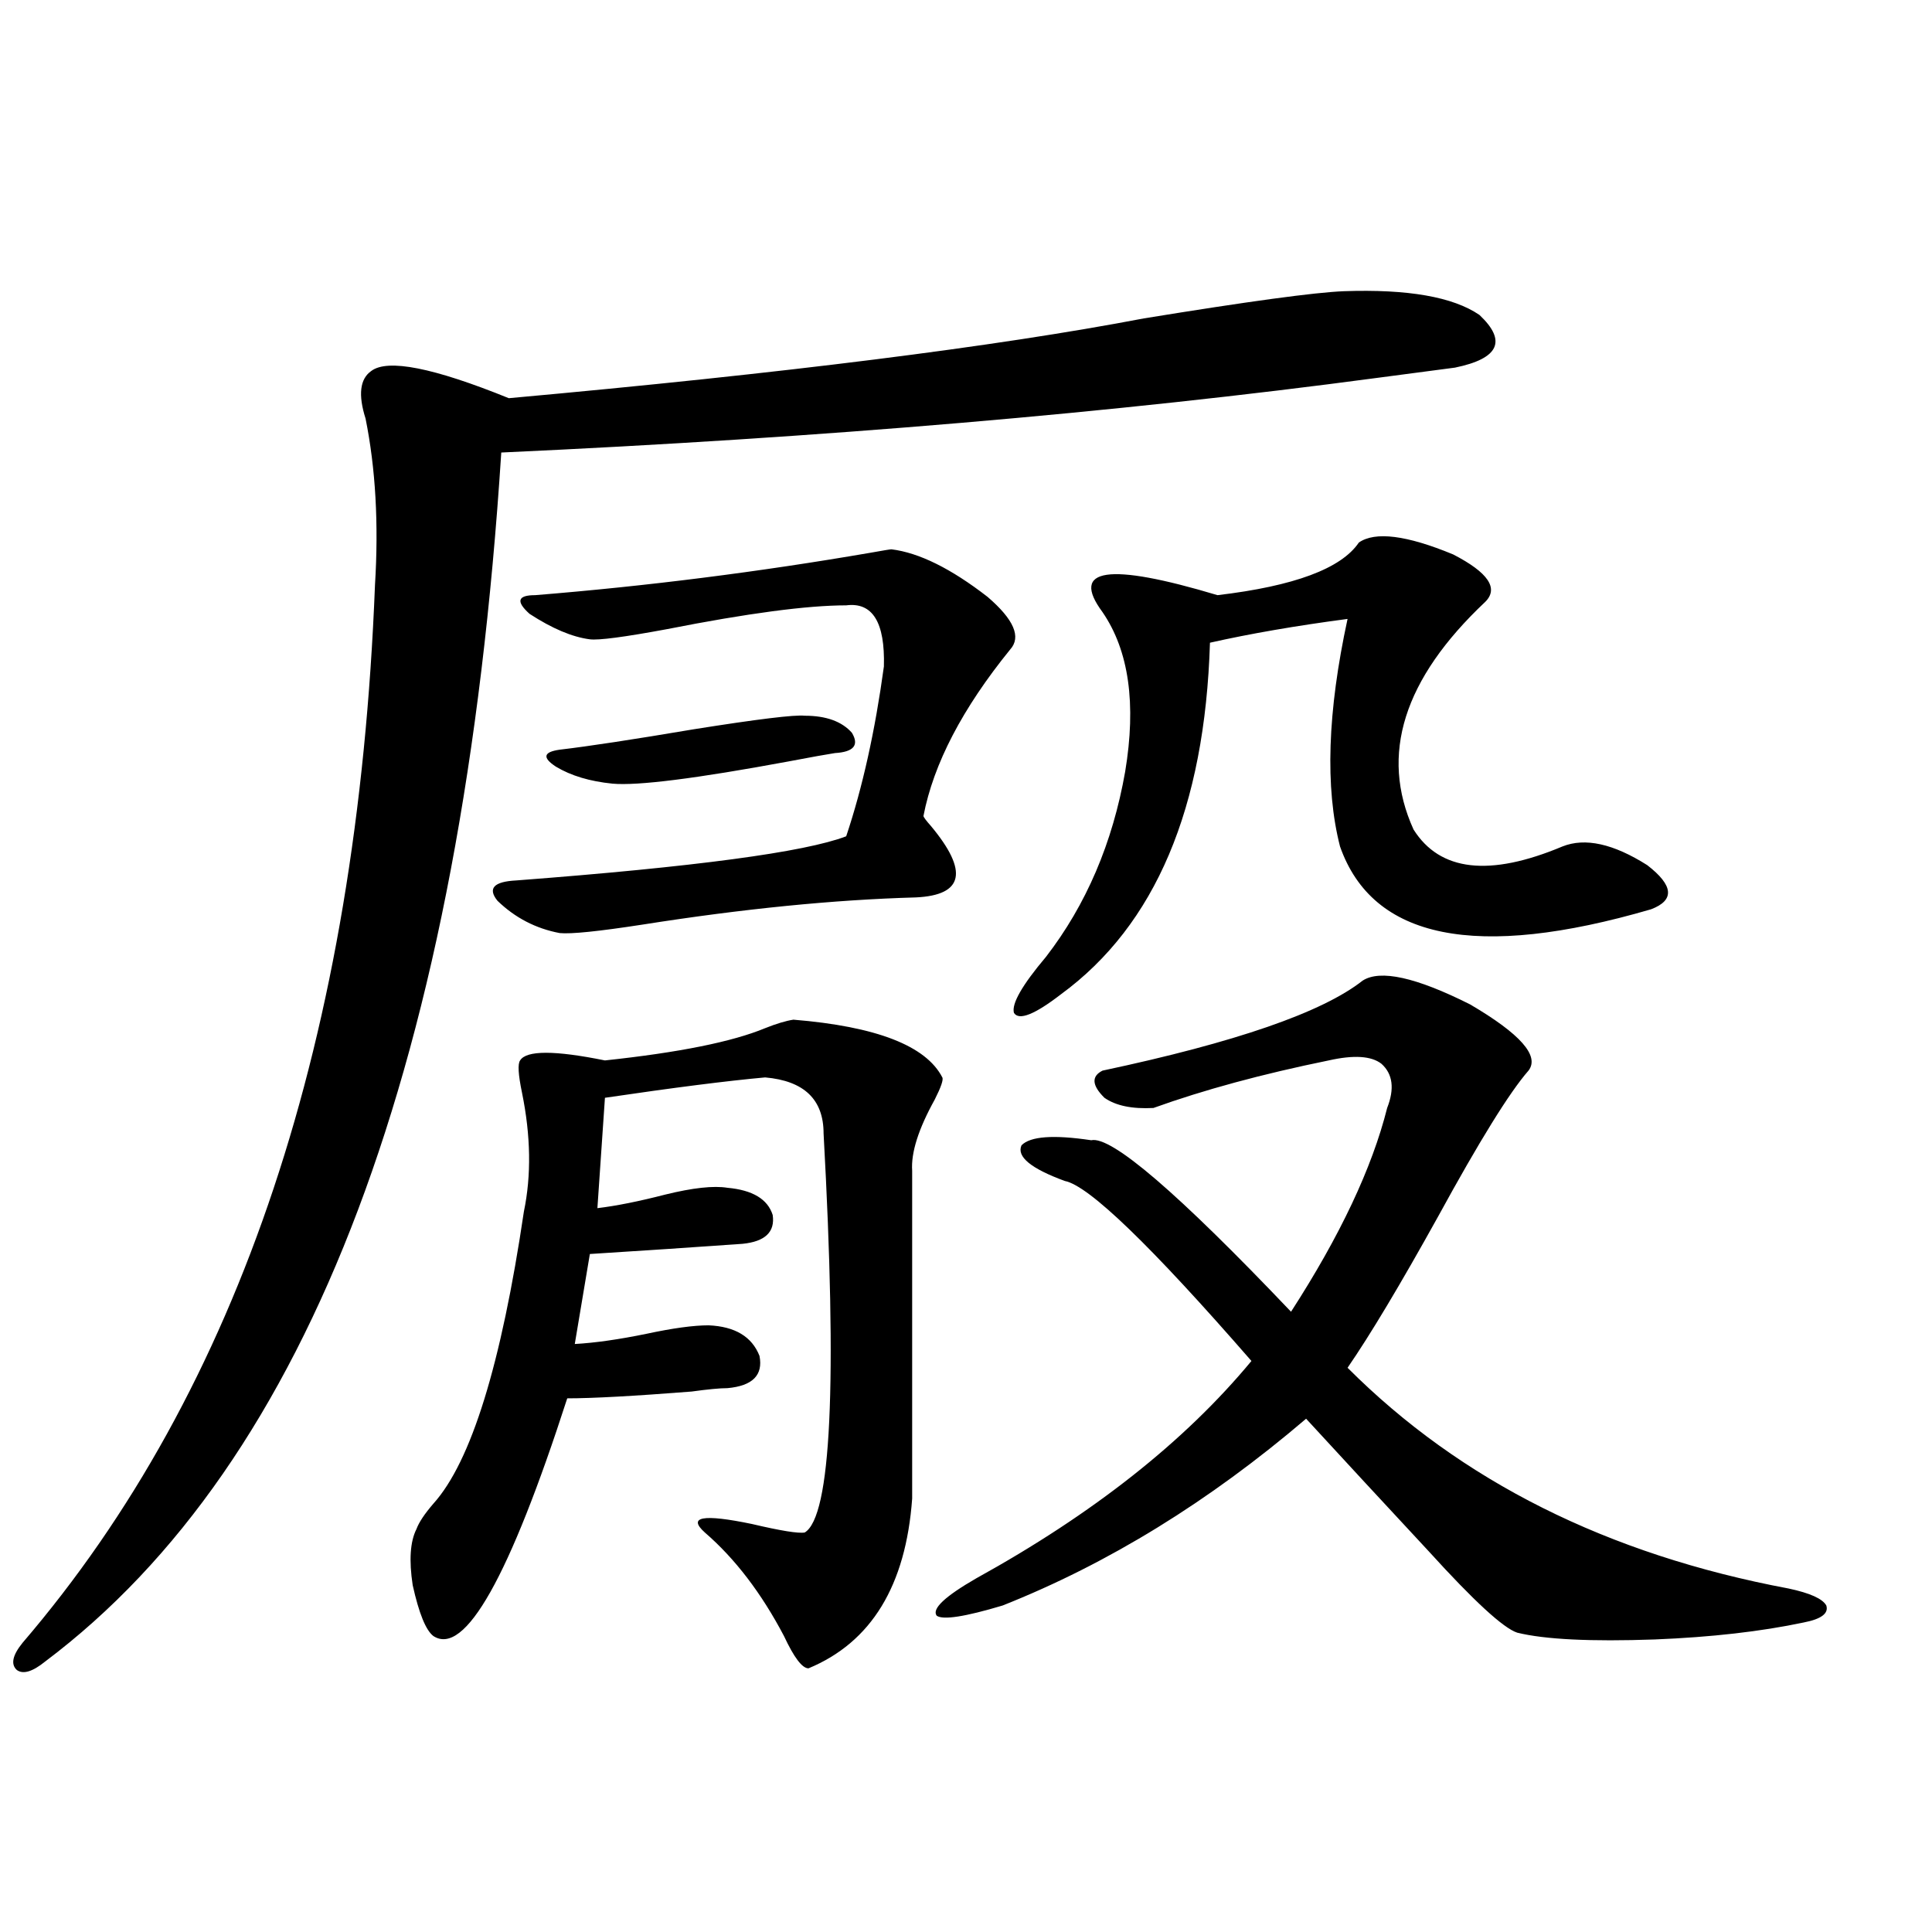
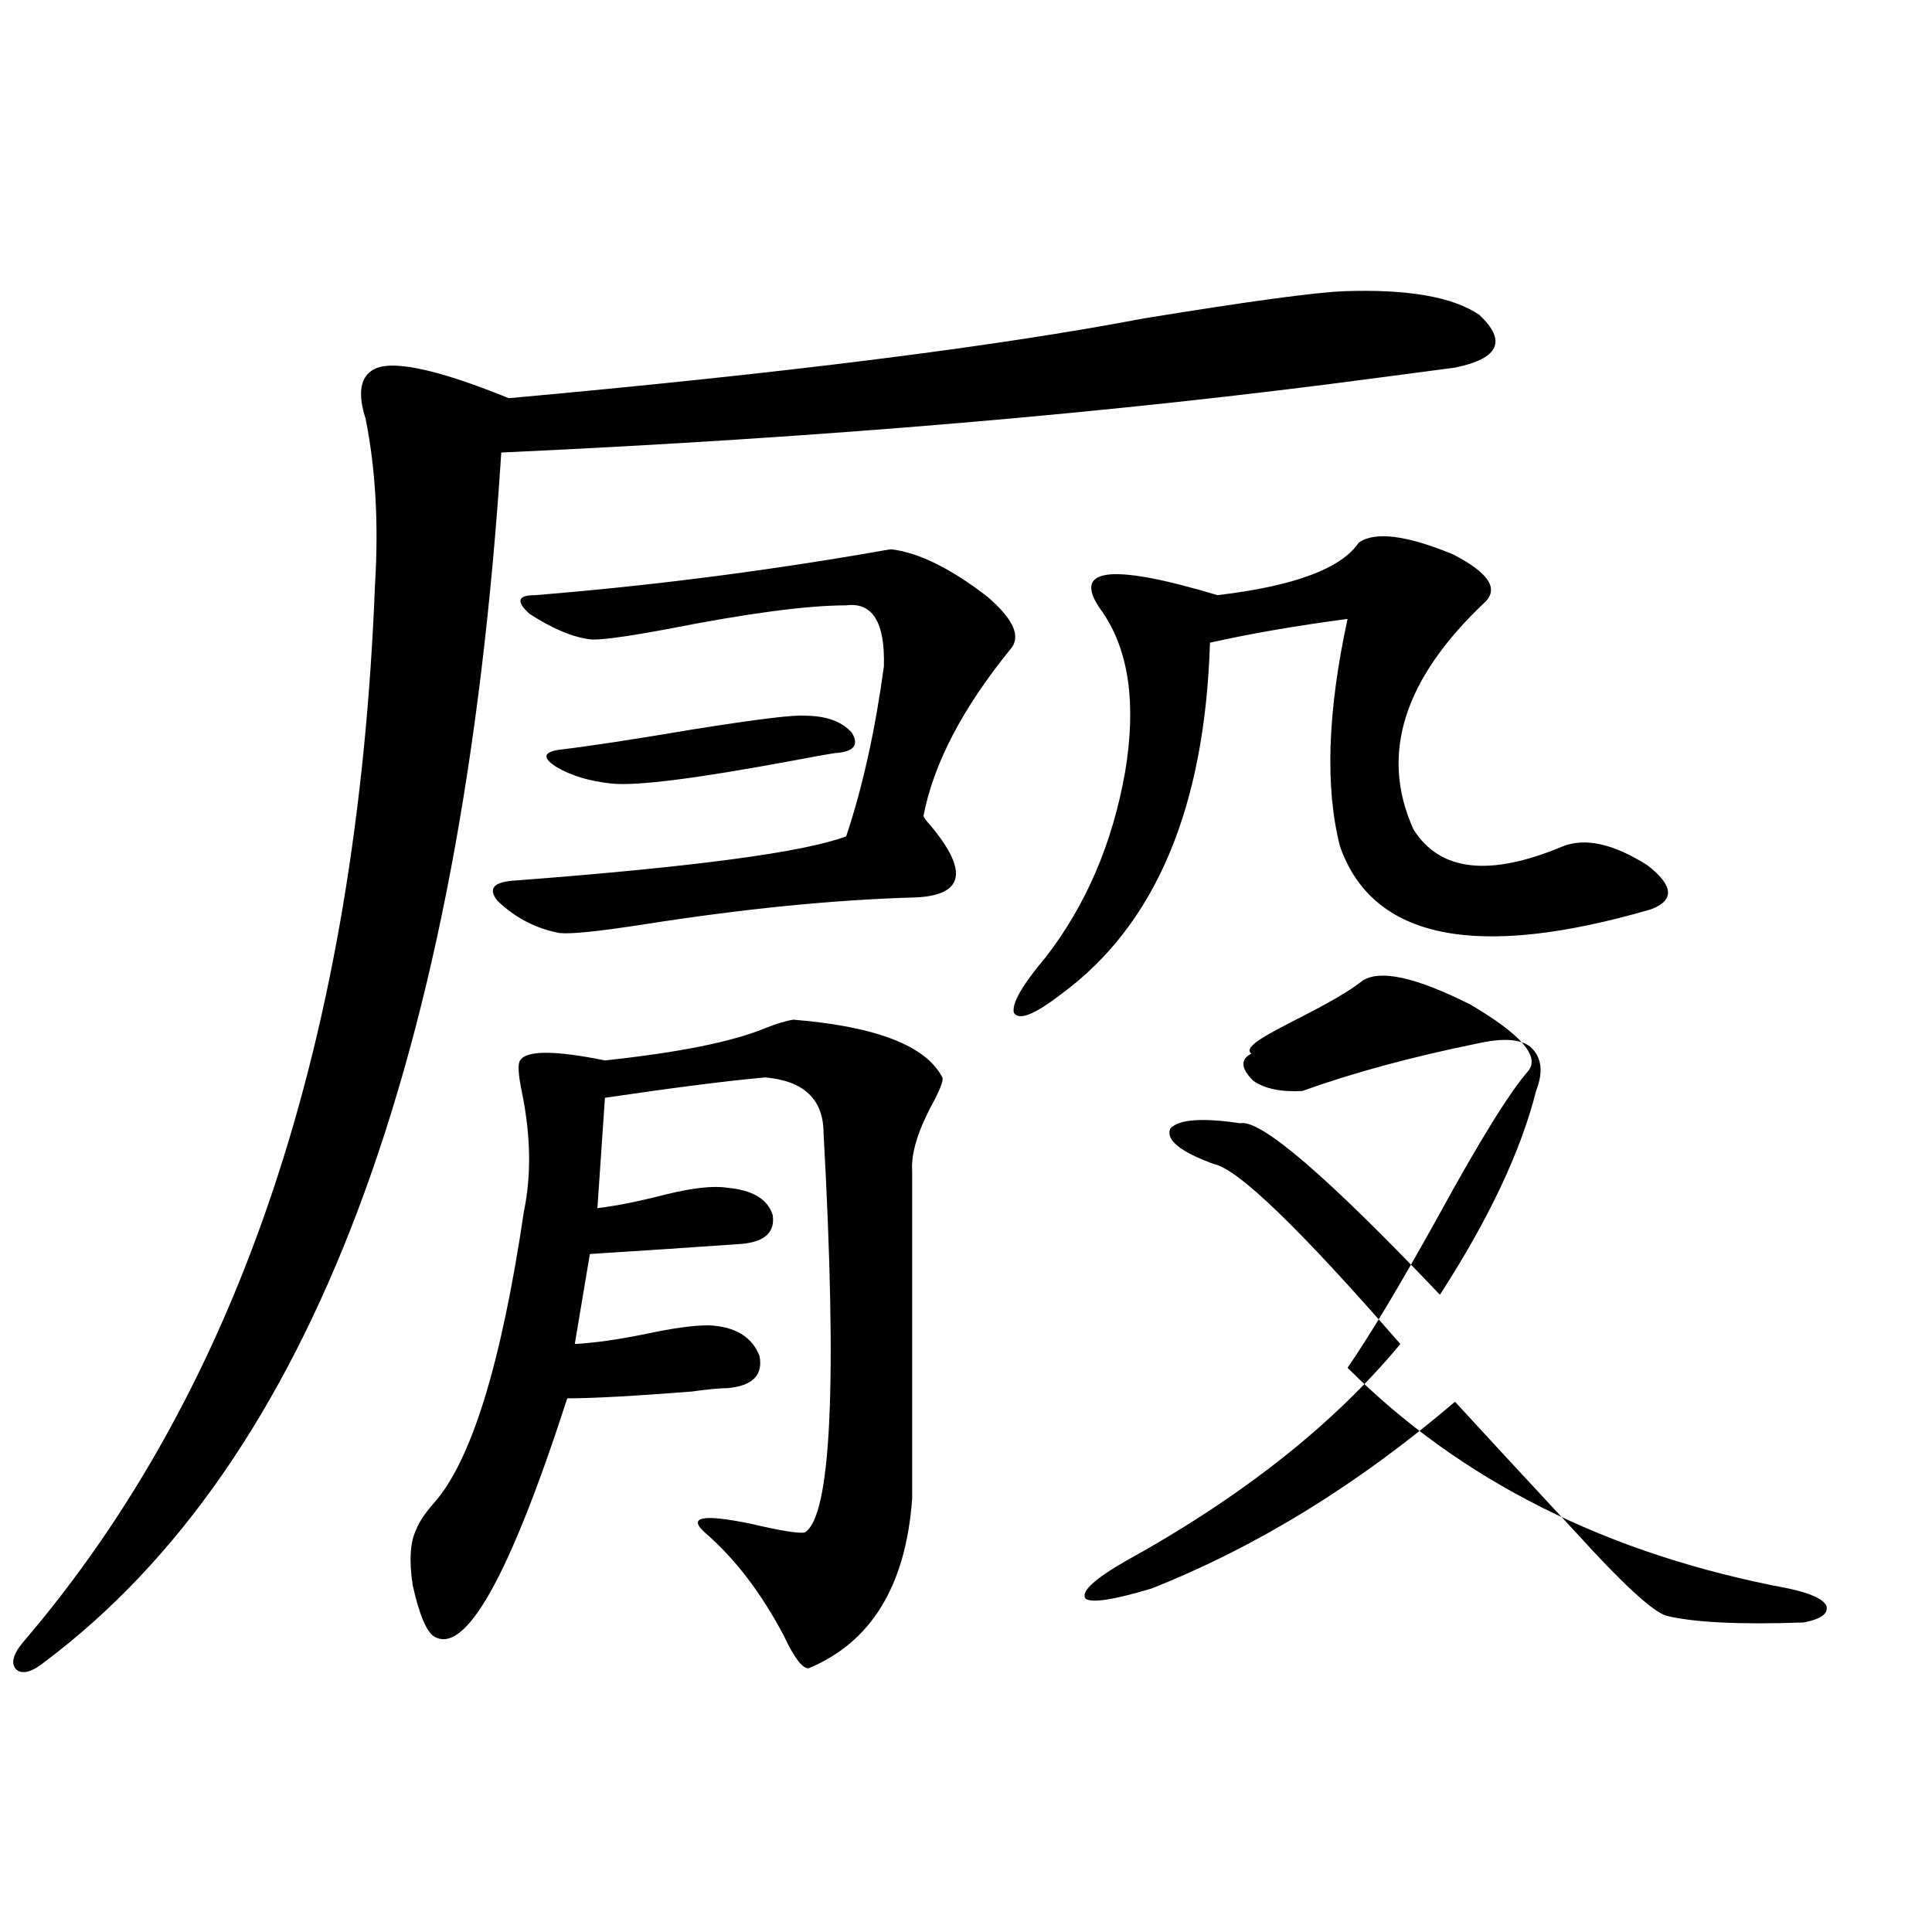
<svg xmlns="http://www.w3.org/2000/svg" version="1.1" id="图层_1" x="0px" y="0px" width="1000px" height="1000px" viewBox="0 0 1000 1000" enable-background="new 0 0 1000 1000" xml:space="preserve">
-   <path d="M695.544,150.73c33.17-1.167,56.584,2.939,70.242,12.305c14.299,13.486,10.076,22.563-12.683,27.246  c-9.115,1.182-22.438,2.939-39.999,5.273c-135.941,18.169-287.157,31.064-453.647,38.672  C239.29,548.299,160.588,756.888,23.365,860.008c-6.509,5.273-11.387,6.729-14.634,4.395c-3.262-2.938-2.286-7.621,2.927-14.063  c112.513-131.245,173.319-313.77,182.435-547.559c1.951-31.641,0.32-60.342-4.878-86.133c-3.902-12.305-2.927-20.503,2.927-24.609  c8.445-6.44,32.194-1.758,71.218,14.063c142.436-12.881,252.021-26.655,328.772-41.309  C646.109,156.004,680.575,151.321,695.544,150.73z M410.673,527.781c42.926,3.516,68.611,13.486,77.071,29.883  c0.641,1.182-0.655,4.985-3.902,11.426c-8.46,15.244-12.362,27.549-11.707,36.914v169.629  c-3.262,45.127-21.143,74.405-53.657,87.891c-3.262,0-7.484-5.575-12.683-16.699c-11.707-22.261-25.365-40.127-40.975-53.613  c-9.115-8.198-0.976-9.668,24.39-4.395c14.954,3.516,24.055,4.985,27.316,4.395c13.658-8.198,16.905-77.041,9.756-206.543  c0-17.578-10.091-27.246-30.243-29.004c-19.512,1.758-47.163,5.273-82.925,10.547l-3.902,57.129  c9.756-1.167,21.463-3.516,35.121-7.031c14.299-3.516,25.03-4.683,32.194-3.516c13.003,1.182,20.808,5.864,23.414,14.063  c1.296,8.789-3.902,13.774-15.609,14.941c-24.725,1.758-51.065,3.516-79.022,5.273l-7.805,46.582  c10.396-0.576,22.759-2.334,37.072-5.273c13.658-2.925,24.39-4.395,32.194-4.395c13.658,0.591,22.438,5.864,26.341,15.82  c1.951,9.971-3.582,15.532-16.585,16.699c-3.902,0-10.091,0.591-18.536,1.758c-29.923,2.349-51.386,3.516-64.389,3.516  c-29.923,92.588-53.017,133.594-69.267,123.047c-3.902-2.938-7.484-11.728-10.731-26.367c-1.951-12.881-1.311-22.549,1.951-29.004  c1.296-3.516,4.223-7.91,8.78-13.184c19.512-21.67,35.121-72.07,46.828-151.172c3.902-18.745,3.567-39.248-0.976-61.523  c-1.951-9.365-2.286-14.941-0.976-16.699c3.247-5.273,17.881-5.273,43.901,0c38.368-4.092,66.005-9.668,82.925-16.699  C401.893,529.842,406.771,528.372,410.673,527.781z M461.403,284.324c14.299,1.758,30.884,9.971,49.755,24.609  c13.658,11.729,17.561,20.806,11.707,27.246c-24.725,30.474-39.679,59.189-44.877,86.133c0,0.591,1.296,2.349,3.902,5.273  c19.512,23.442,16.905,35.747-7.805,36.914c-42.285,1.182-89.434,5.864-141.46,14.063c-22.773,3.516-37.072,4.985-42.926,4.395  c-12.362-2.334-23.094-7.91-32.194-16.699c-5.213-6.44-1.951-9.956,9.756-10.547c92.346-7.031,149.265-14.639,170.728-22.852  c8.445-25.186,14.954-54.492,19.512-87.891c0.641-22.852-5.854-33.398-19.512-31.641c-20.167,0-51.065,4.106-92.681,12.305  c-22.118,4.106-35.456,5.864-39.999,5.273c-9.115-1.167-19.512-5.562-31.219-13.184c-7.164-6.44-6.188-9.668,2.927-9.668  c57.88-4.683,115.76-12.002,173.654-21.973C457.166,284.915,460.748,284.324,461.403,284.324z M416.526,370.457  c11.052,0,19.177,2.939,24.39,8.789c3.902,6.455,0.976,9.971-8.78,10.547c-3.902,0.591-12.042,2.061-24.39,4.395  c-47.483,8.789-77.727,12.607-90.729,11.426c-11.707-1.167-21.463-4.092-29.268-8.789c-7.164-4.683-6.509-7.607,1.951-8.789  c14.954-1.758,38.048-5.273,69.267-10.547C392.137,372.215,411.313,369.881,416.526,370.457z M705.3,507.566  c9.101-5.85,27.637-1.758,55.608,12.305c26.006,15.244,36.097,26.67,30.243,34.277c-9.756,11.138-25.365,36.338-46.828,75.586  c-19.512,35.156-35.121,61.235-46.828,78.223c58.535,58.599,134.631,96.68,228.287,114.258c11.052,2.349,17.561,5.273,19.512,8.789  c1.296,4.093-2.606,7.031-11.707,8.789c-22.118,4.684-47.804,7.608-77.071,8.789c-33.17,1.168-56.919,0-71.218-3.516  c-7.164-2.348-22.438-16.396-45.853-42.188c-23.414-25.186-44.557-48.037-63.413-68.555c-50.09,42.778-102.437,75.01-157.069,96.68  c-19.512,5.851-30.898,7.608-34.146,5.273c-2.606-3.516,4.223-9.956,20.487-19.336c60.486-33.398,107.955-70.889,142.436-112.5  c-52.041-59.766-84.235-90.815-96.583-93.164c-17.561-6.44-25.045-12.593-22.438-18.457c4.543-4.683,16.585-5.562,36.097-2.637  c10.396-2.334,44.877,27.246,103.412,88.77c25.365-39.248,41.95-74.404,49.755-105.469c3.902-9.956,2.927-17.578-2.927-22.852  c-5.213-4.092-14.313-4.683-27.316-1.758c-34.48,7.031-64.724,15.244-90.729,24.609c-11.066,0.591-19.512-1.167-25.365-5.273  c-6.509-6.44-6.829-11.123-0.976-14.063C639.601,539.51,684.478,523.978,705.3,507.566z M703.349,280.809  c8.445-5.85,24.71-3.804,48.779,6.152c18.201,9.38,23.734,17.578,16.585,24.609c-42.285,39.854-54.633,79.102-37.072,117.773  c13.658,21.685,39.344,24.609,77.071,8.789c11.707-4.683,26.341-1.455,43.901,9.668c13.658,10.547,14.299,18.169,1.951,22.852  c-90.409,26.367-144.066,15.532-160.972-32.52c-7.805-30.459-6.509-69.722,3.902-117.773c-26.676,3.516-50.41,7.622-71.218,12.305  c-2.606,85.557-28.292,146.201-77.071,181.934c-13.658,10.547-21.798,13.774-24.39,9.668c-1.311-4.683,4.223-14.351,16.585-29.004  c20.808-26.943,34.466-58.887,40.975-95.801c5.854-35.156,1.951-62.69-11.707-82.617c-16.92-22.852,2.927-25.776,59.511-8.789  C669.844,303.372,694.233,294.295,703.349,280.809z" />
+   <path d="M695.544,150.73c33.17-1.167,56.584,2.939,70.242,12.305c14.299,13.486,10.076,22.563-12.683,27.246  c-9.115,1.182-22.438,2.939-39.999,5.273c-135.941,18.169-287.157,31.064-453.647,38.672  C239.29,548.299,160.588,756.888,23.365,860.008c-6.509,5.273-11.387,6.729-14.634,4.395c-3.262-2.938-2.286-7.621,2.927-14.063  c112.513-131.245,173.319-313.77,182.435-547.559c1.951-31.641,0.32-60.342-4.878-86.133c-3.902-12.305-2.927-20.503,2.927-24.609  c8.445-6.44,32.194-1.758,71.218,14.063c142.436-12.881,252.021-26.655,328.772-41.309  C646.109,156.004,680.575,151.321,695.544,150.73z M410.673,527.781c42.926,3.516,68.611,13.486,77.071,29.883  c0.641,1.182-0.655,4.985-3.902,11.426c-8.46,15.244-12.362,27.549-11.707,36.914v169.629  c-3.262,45.127-21.143,74.405-53.657,87.891c-3.262,0-7.484-5.575-12.683-16.699c-11.707-22.261-25.365-40.127-40.975-53.613  c-9.115-8.198-0.976-9.668,24.39-4.395c14.954,3.516,24.055,4.985,27.316,4.395c13.658-8.198,16.905-77.041,9.756-206.543  c0-17.578-10.091-27.246-30.243-29.004c-19.512,1.758-47.163,5.273-82.925,10.547l-3.902,57.129  c9.756-1.167,21.463-3.516,35.121-7.031c14.299-3.516,25.03-4.683,32.194-3.516c13.003,1.182,20.808,5.864,23.414,14.063  c1.296,8.789-3.902,13.774-15.609,14.941c-24.725,1.758-51.065,3.516-79.022,5.273l-7.805,46.582  c10.396-0.576,22.759-2.334,37.072-5.273c13.658-2.925,24.39-4.395,32.194-4.395c13.658,0.591,22.438,5.864,26.341,15.82  c1.951,9.971-3.582,15.532-16.585,16.699c-3.902,0-10.091,0.591-18.536,1.758c-29.923,2.349-51.386,3.516-64.389,3.516  c-29.923,92.588-53.017,133.594-69.267,123.047c-3.902-2.938-7.484-11.728-10.731-26.367c-1.951-12.881-1.311-22.549,1.951-29.004  c1.296-3.516,4.223-7.91,8.78-13.184c19.512-21.67,35.121-72.07,46.828-151.172c3.902-18.745,3.567-39.248-0.976-61.523  c-1.951-9.365-2.286-14.941-0.976-16.699c3.247-5.273,17.881-5.273,43.901,0c38.368-4.092,66.005-9.668,82.925-16.699  C401.893,529.842,406.771,528.372,410.673,527.781z M461.403,284.324c14.299,1.758,30.884,9.971,49.755,24.609  c13.658,11.729,17.561,20.806,11.707,27.246c-24.725,30.474-39.679,59.189-44.877,86.133c0,0.591,1.296,2.349,3.902,5.273  c19.512,23.442,16.905,35.747-7.805,36.914c-42.285,1.182-89.434,5.864-141.46,14.063c-22.773,3.516-37.072,4.985-42.926,4.395  c-12.362-2.334-23.094-7.91-32.194-16.699c-5.213-6.44-1.951-9.956,9.756-10.547c92.346-7.031,149.265-14.639,170.728-22.852  c8.445-25.186,14.954-54.492,19.512-87.891c0.641-22.852-5.854-33.398-19.512-31.641c-20.167,0-51.065,4.106-92.681,12.305  c-22.118,4.106-35.456,5.864-39.999,5.273c-9.115-1.167-19.512-5.562-31.219-13.184c-7.164-6.44-6.188-9.668,2.927-9.668  c57.88-4.683,115.76-12.002,173.654-21.973C457.166,284.915,460.748,284.324,461.403,284.324z M416.526,370.457  c11.052,0,19.177,2.939,24.39,8.789c3.902,6.455,0.976,9.971-8.78,10.547c-3.902,0.591-12.042,2.061-24.39,4.395  c-47.483,8.789-77.727,12.607-90.729,11.426c-11.707-1.167-21.463-4.092-29.268-8.789c-7.164-4.683-6.509-7.607,1.951-8.789  c14.954-1.758,38.048-5.273,69.267-10.547C392.137,372.215,411.313,369.881,416.526,370.457z M705.3,507.566  c9.101-5.85,27.637-1.758,55.608,12.305c26.006,15.244,36.097,26.67,30.243,34.277c-9.756,11.138-25.365,36.338-46.828,75.586  c-19.512,35.156-35.121,61.235-46.828,78.223c58.535,58.599,134.631,96.68,228.287,114.258c11.052,2.349,17.561,5.273,19.512,8.789  c1.296,4.093-2.606,7.031-11.707,8.789c-33.17,1.168-56.919,0-71.218-3.516  c-7.164-2.348-22.438-16.396-45.853-42.188c-23.414-25.186-44.557-48.037-63.413-68.555c-50.09,42.778-102.437,75.01-157.069,96.68  c-19.512,5.851-30.898,7.608-34.146,5.273c-2.606-3.516,4.223-9.956,20.487-19.336c60.486-33.398,107.955-70.889,142.436-112.5  c-52.041-59.766-84.235-90.815-96.583-93.164c-17.561-6.44-25.045-12.593-22.438-18.457c4.543-4.683,16.585-5.562,36.097-2.637  c10.396-2.334,44.877,27.246,103.412,88.77c25.365-39.248,41.95-74.404,49.755-105.469c3.902-9.956,2.927-17.578-2.927-22.852  c-5.213-4.092-14.313-4.683-27.316-1.758c-34.48,7.031-64.724,15.244-90.729,24.609c-11.066,0.591-19.512-1.167-25.365-5.273  c-6.509-6.44-6.829-11.123-0.976-14.063C639.601,539.51,684.478,523.978,705.3,507.566z M703.349,280.809  c8.445-5.85,24.71-3.804,48.779,6.152c18.201,9.38,23.734,17.578,16.585,24.609c-42.285,39.854-54.633,79.102-37.072,117.773  c13.658,21.685,39.344,24.609,77.071,8.789c11.707-4.683,26.341-1.455,43.901,9.668c13.658,10.547,14.299,18.169,1.951,22.852  c-90.409,26.367-144.066,15.532-160.972-32.52c-7.805-30.459-6.509-69.722,3.902-117.773c-26.676,3.516-50.41,7.622-71.218,12.305  c-2.606,85.557-28.292,146.201-77.071,181.934c-13.658,10.547-21.798,13.774-24.39,9.668c-1.311-4.683,4.223-14.351,16.585-29.004  c20.808-26.943,34.466-58.887,40.975-95.801c5.854-35.156,1.951-62.69-11.707-82.617c-16.92-22.852,2.927-25.776,59.511-8.789  C669.844,303.372,694.233,294.295,703.349,280.809z" />
</svg>